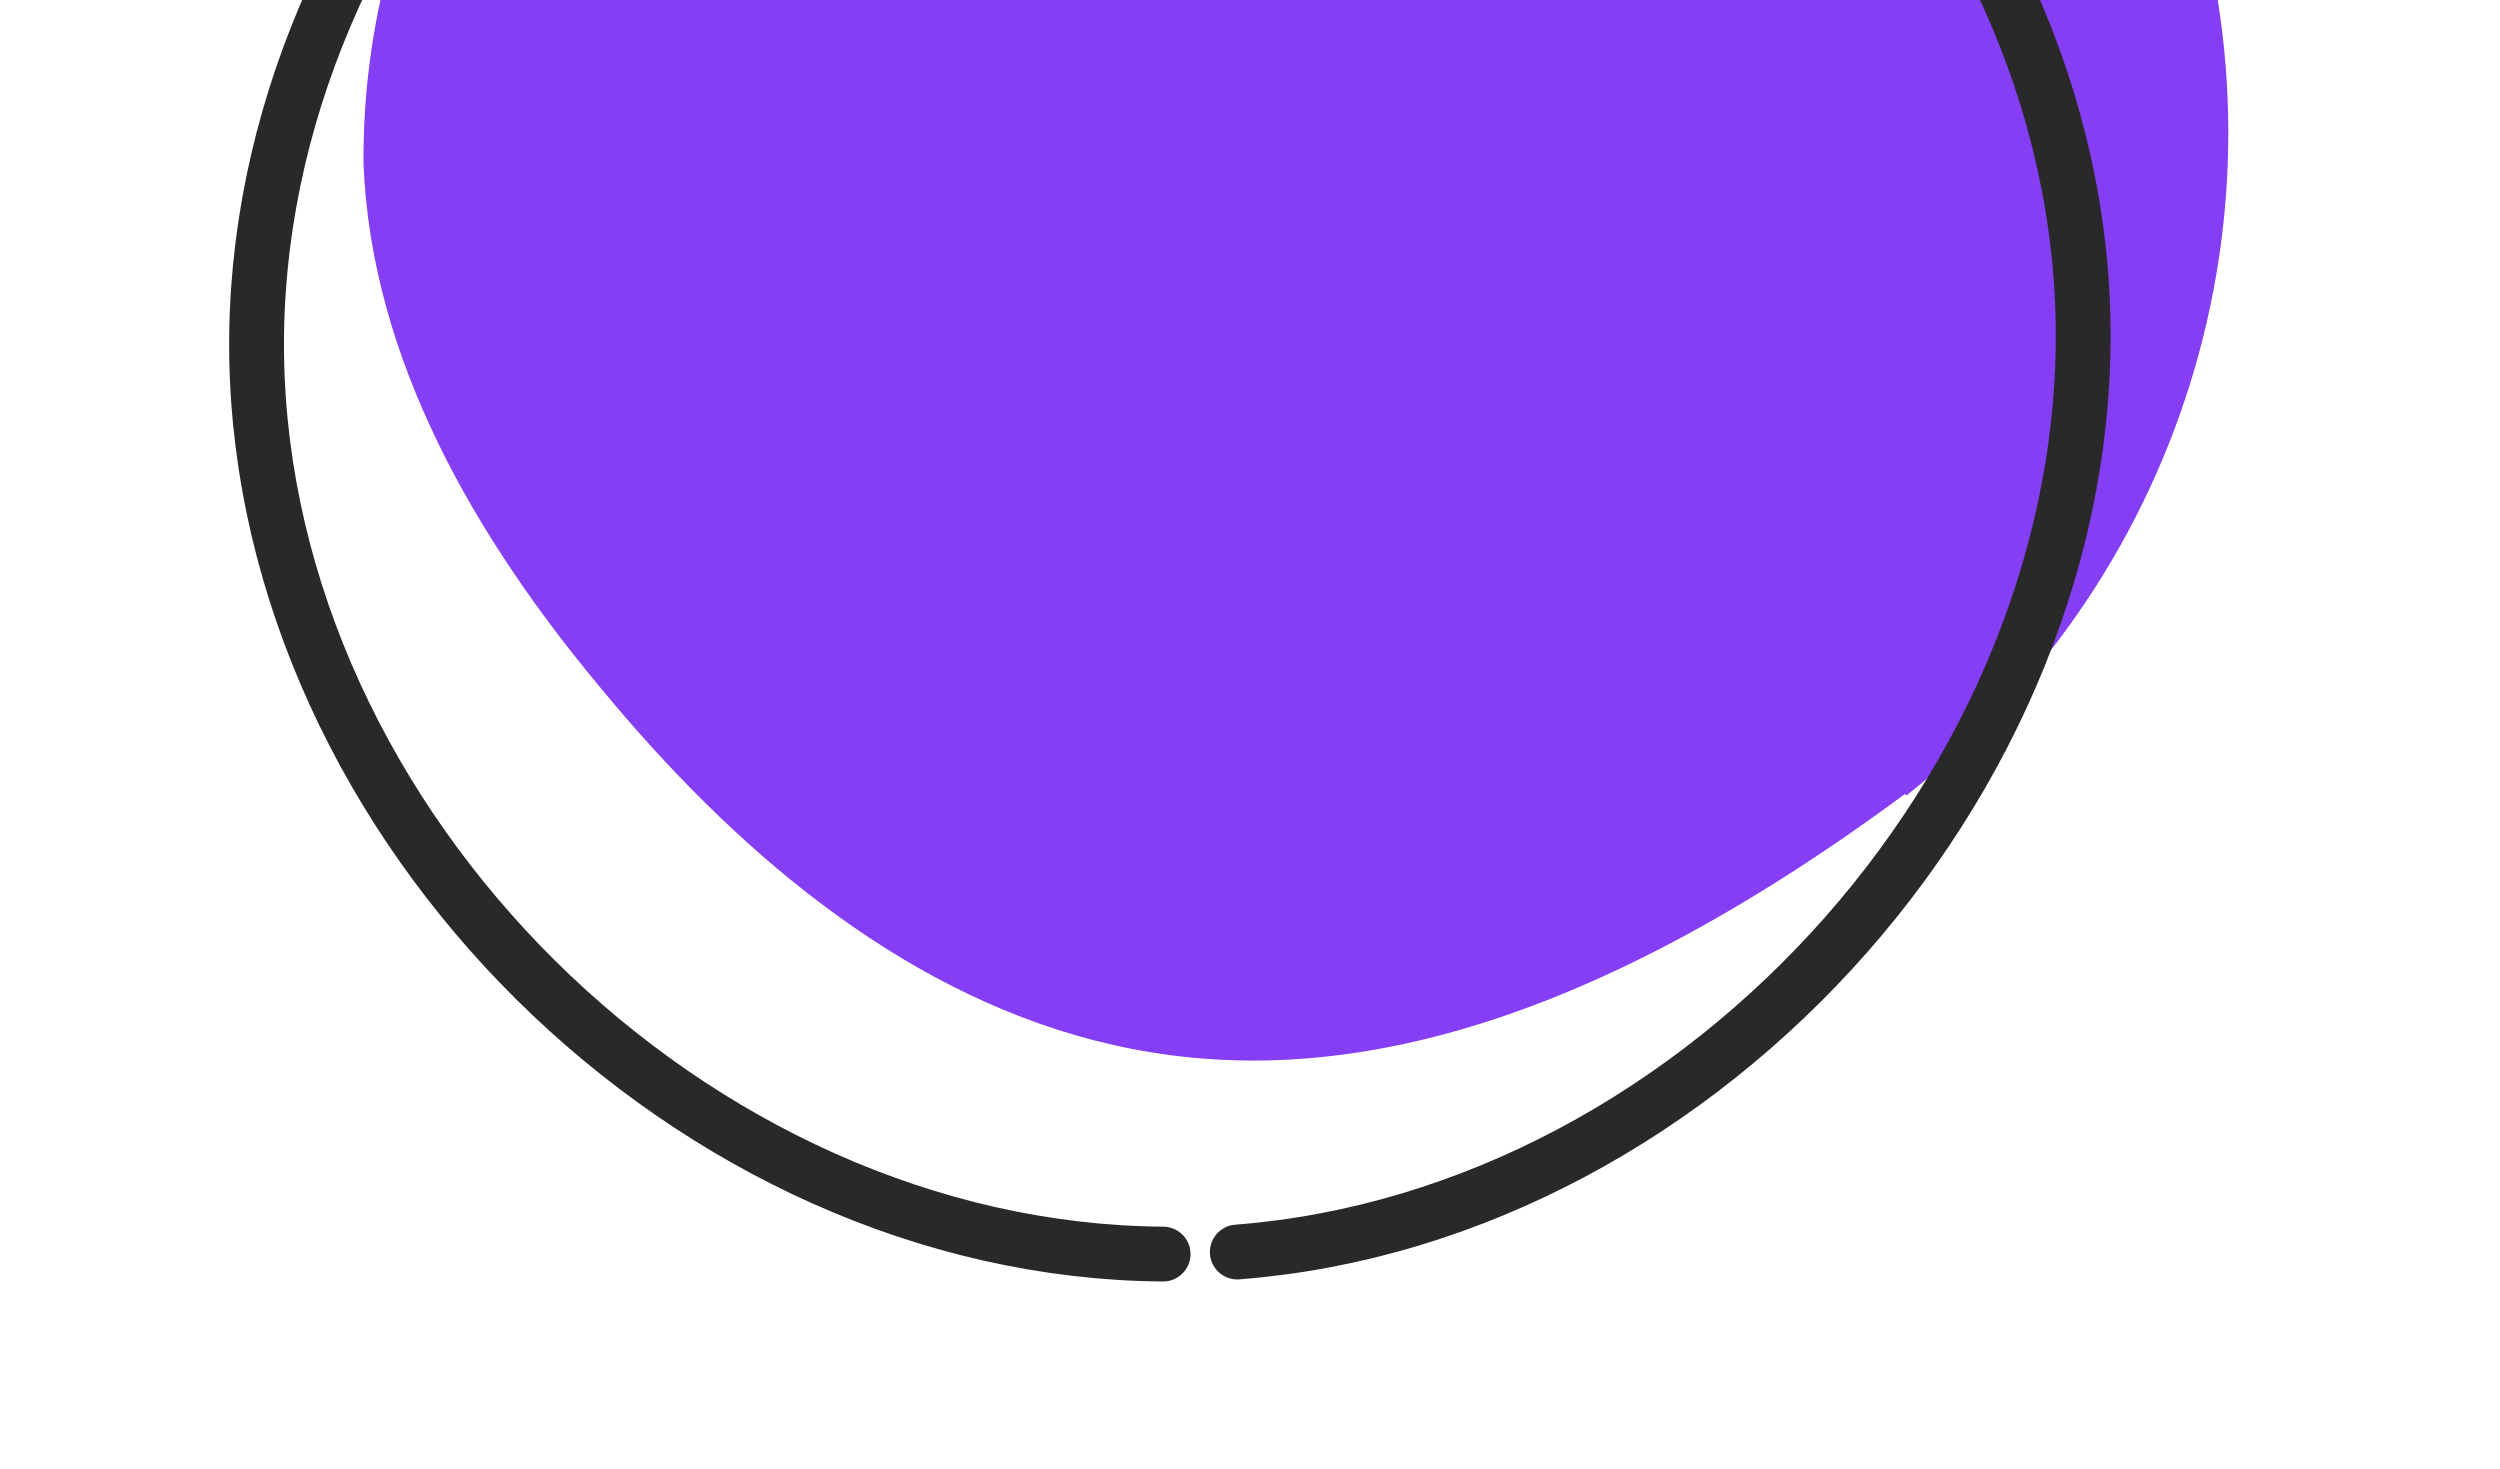
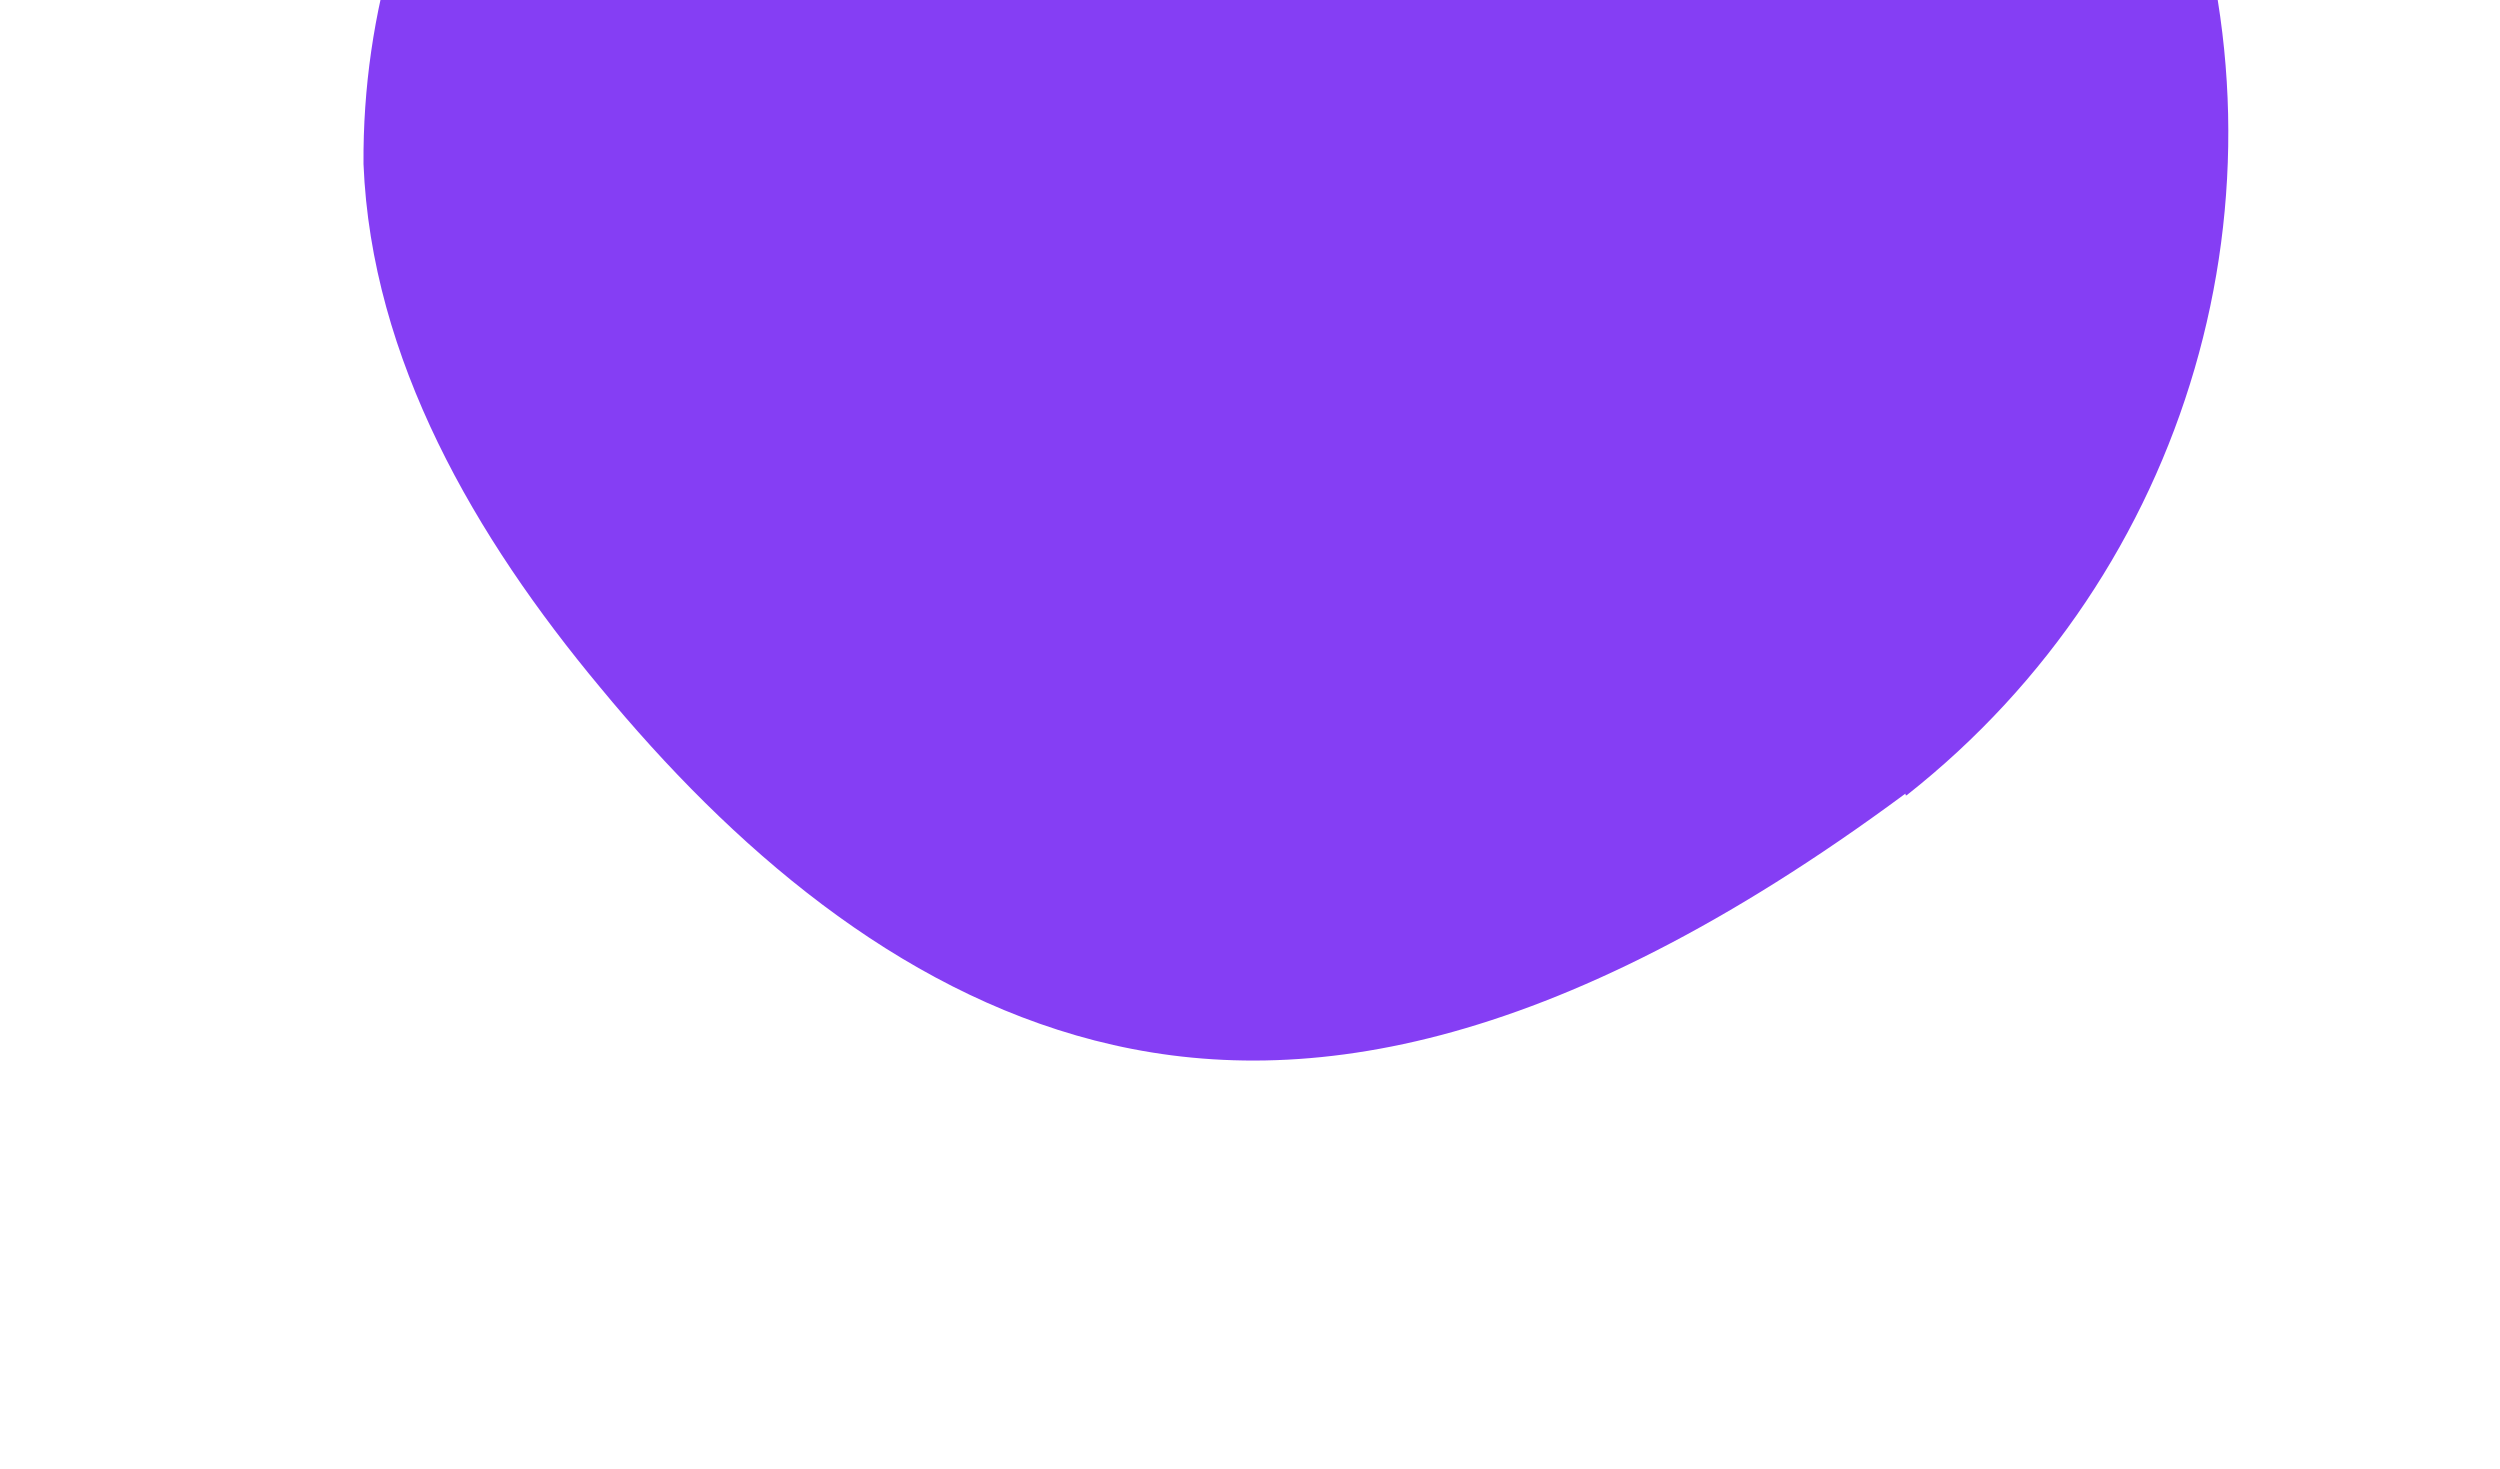
<svg xmlns="http://www.w3.org/2000/svg" width="114" height="67" viewBox="0 0 114 67" fill="none">
  <path d="M86.947 36.261C99.864 26.082 104.859 8.872 99.467 -6.573C93.485 -21.76 79.291 -32.102 62.908 -33.155C46.638 -33.666 31.238 -25.64 22.443 -11.926C18.569 -6.17 16.526 0.559 16.576 7.479C16.934 16.385 21.673 24.511 27.368 31.345C33.368 38.622 40.868 45.111 49.914 47.445C58.96 49.778 70.644 48.214 86.883 36.191L86.906 36.273L86.947 36.261Z" fill="#853EF4" />
-   <path d="M53.038 57.186C31.555 57.032 12.012 37.68 11.703 16.217C11.394 -5.245 30.491 -25.16 51.943 -25.88C73.395 -26.6 93.754 -8.103 94.939 13.328C96.125 34.758 77.912 55.432 56.421 57.092" stroke="#292929" stroke-width="2.5" stroke-linecap="round" stroke-linejoin="round" />
</svg>